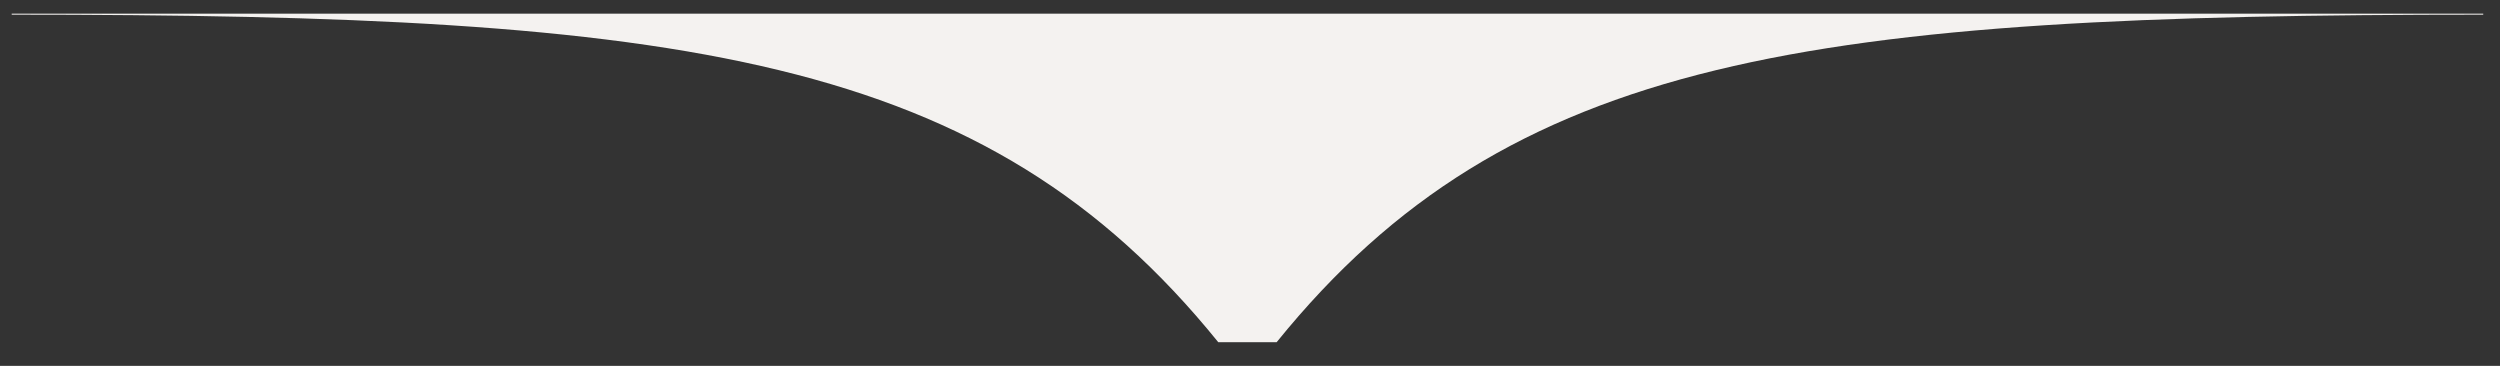
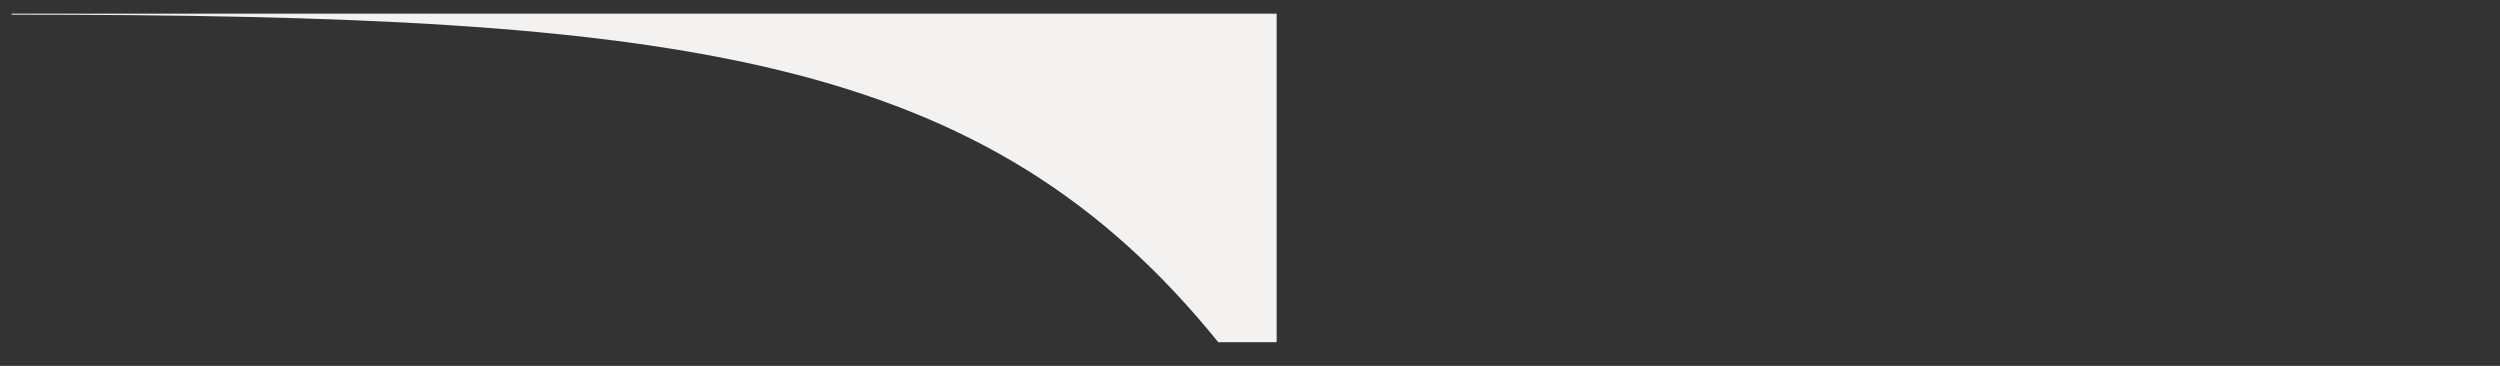
<svg xmlns="http://www.w3.org/2000/svg" width="82" height="12" viewBox="0 0 82 12" fill="none">
  <rect x="0" y="0" width="82" height="12" fill="#333333" stroke="none" />
-   <path fill-rule="evenodd" clip-rule="evenodd" d="M0.384 0.448L0.384 0.481C22.405 0.481 32.3 1.76 39.959 11.224H40.917L41.874 11.224C49.534 1.76 59.428 0.481 81.45 0.481V0.448H0.384Z" fill="#F4F2F0" />
+   <path fill-rule="evenodd" clip-rule="evenodd" d="M0.384 0.448L0.384 0.481C22.405 0.481 32.3 1.76 39.959 11.224H40.917L41.874 11.224V0.448H0.384Z" fill="#F4F2F0" />
</svg>